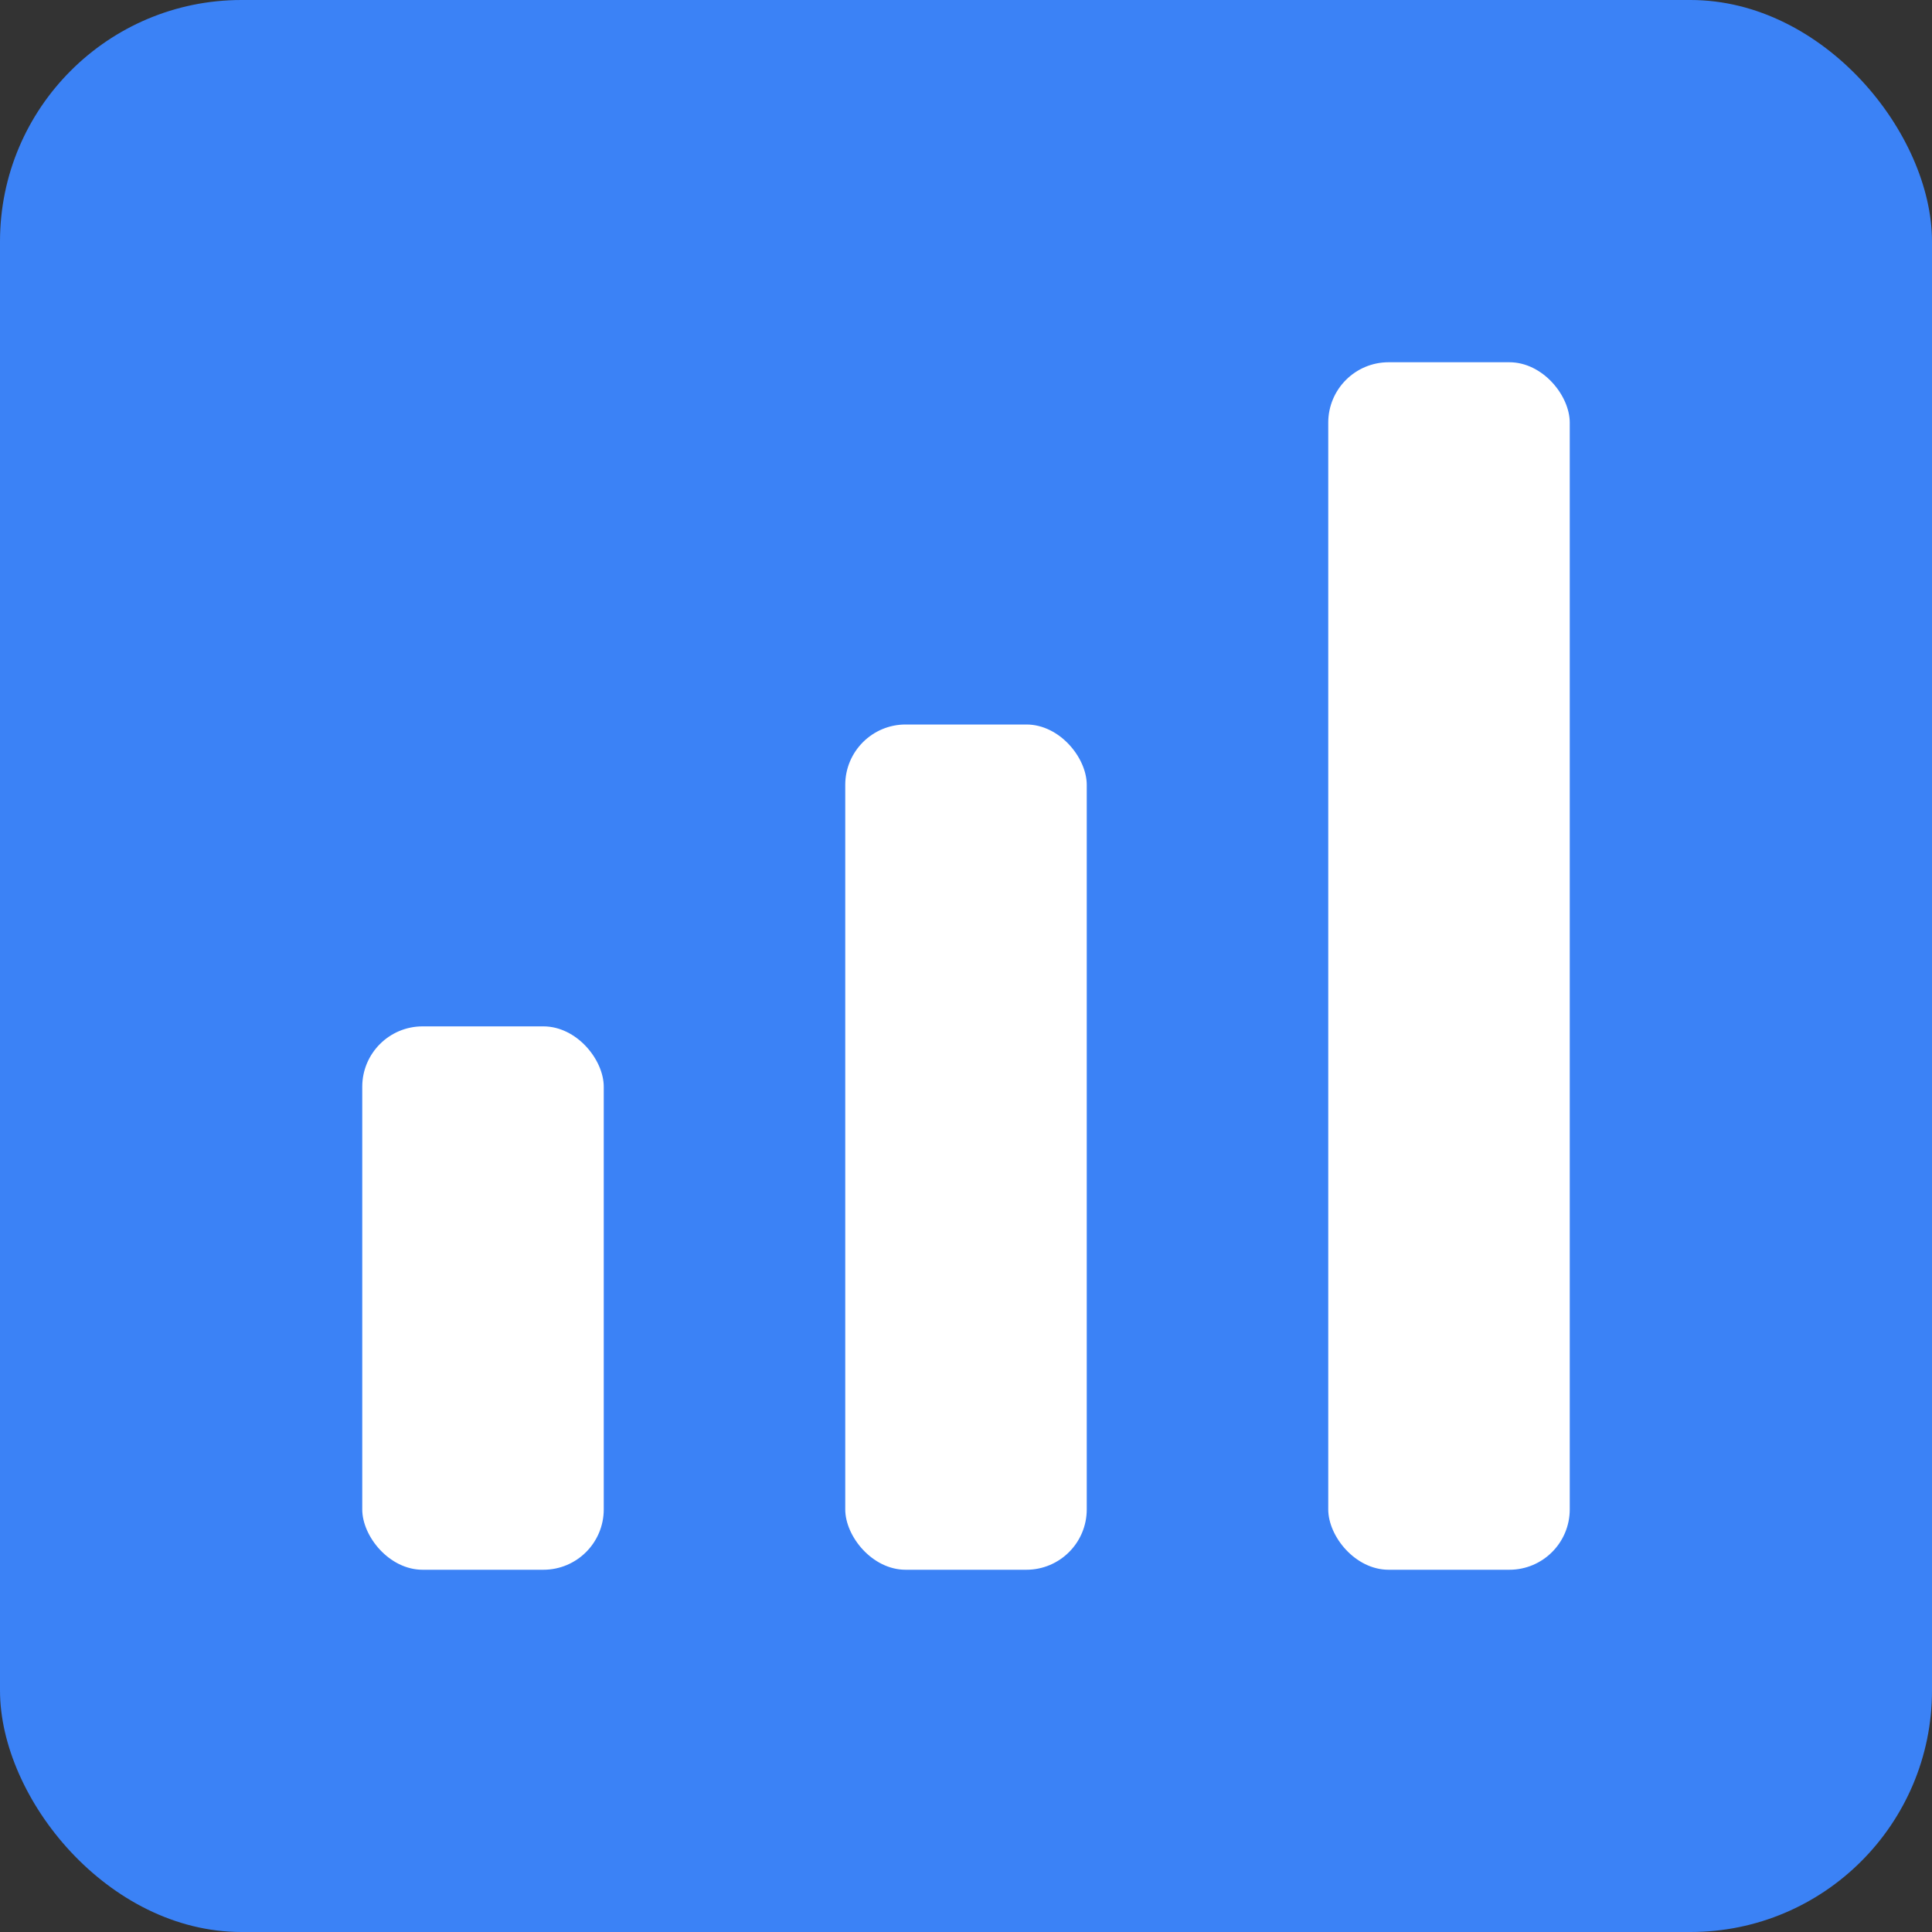
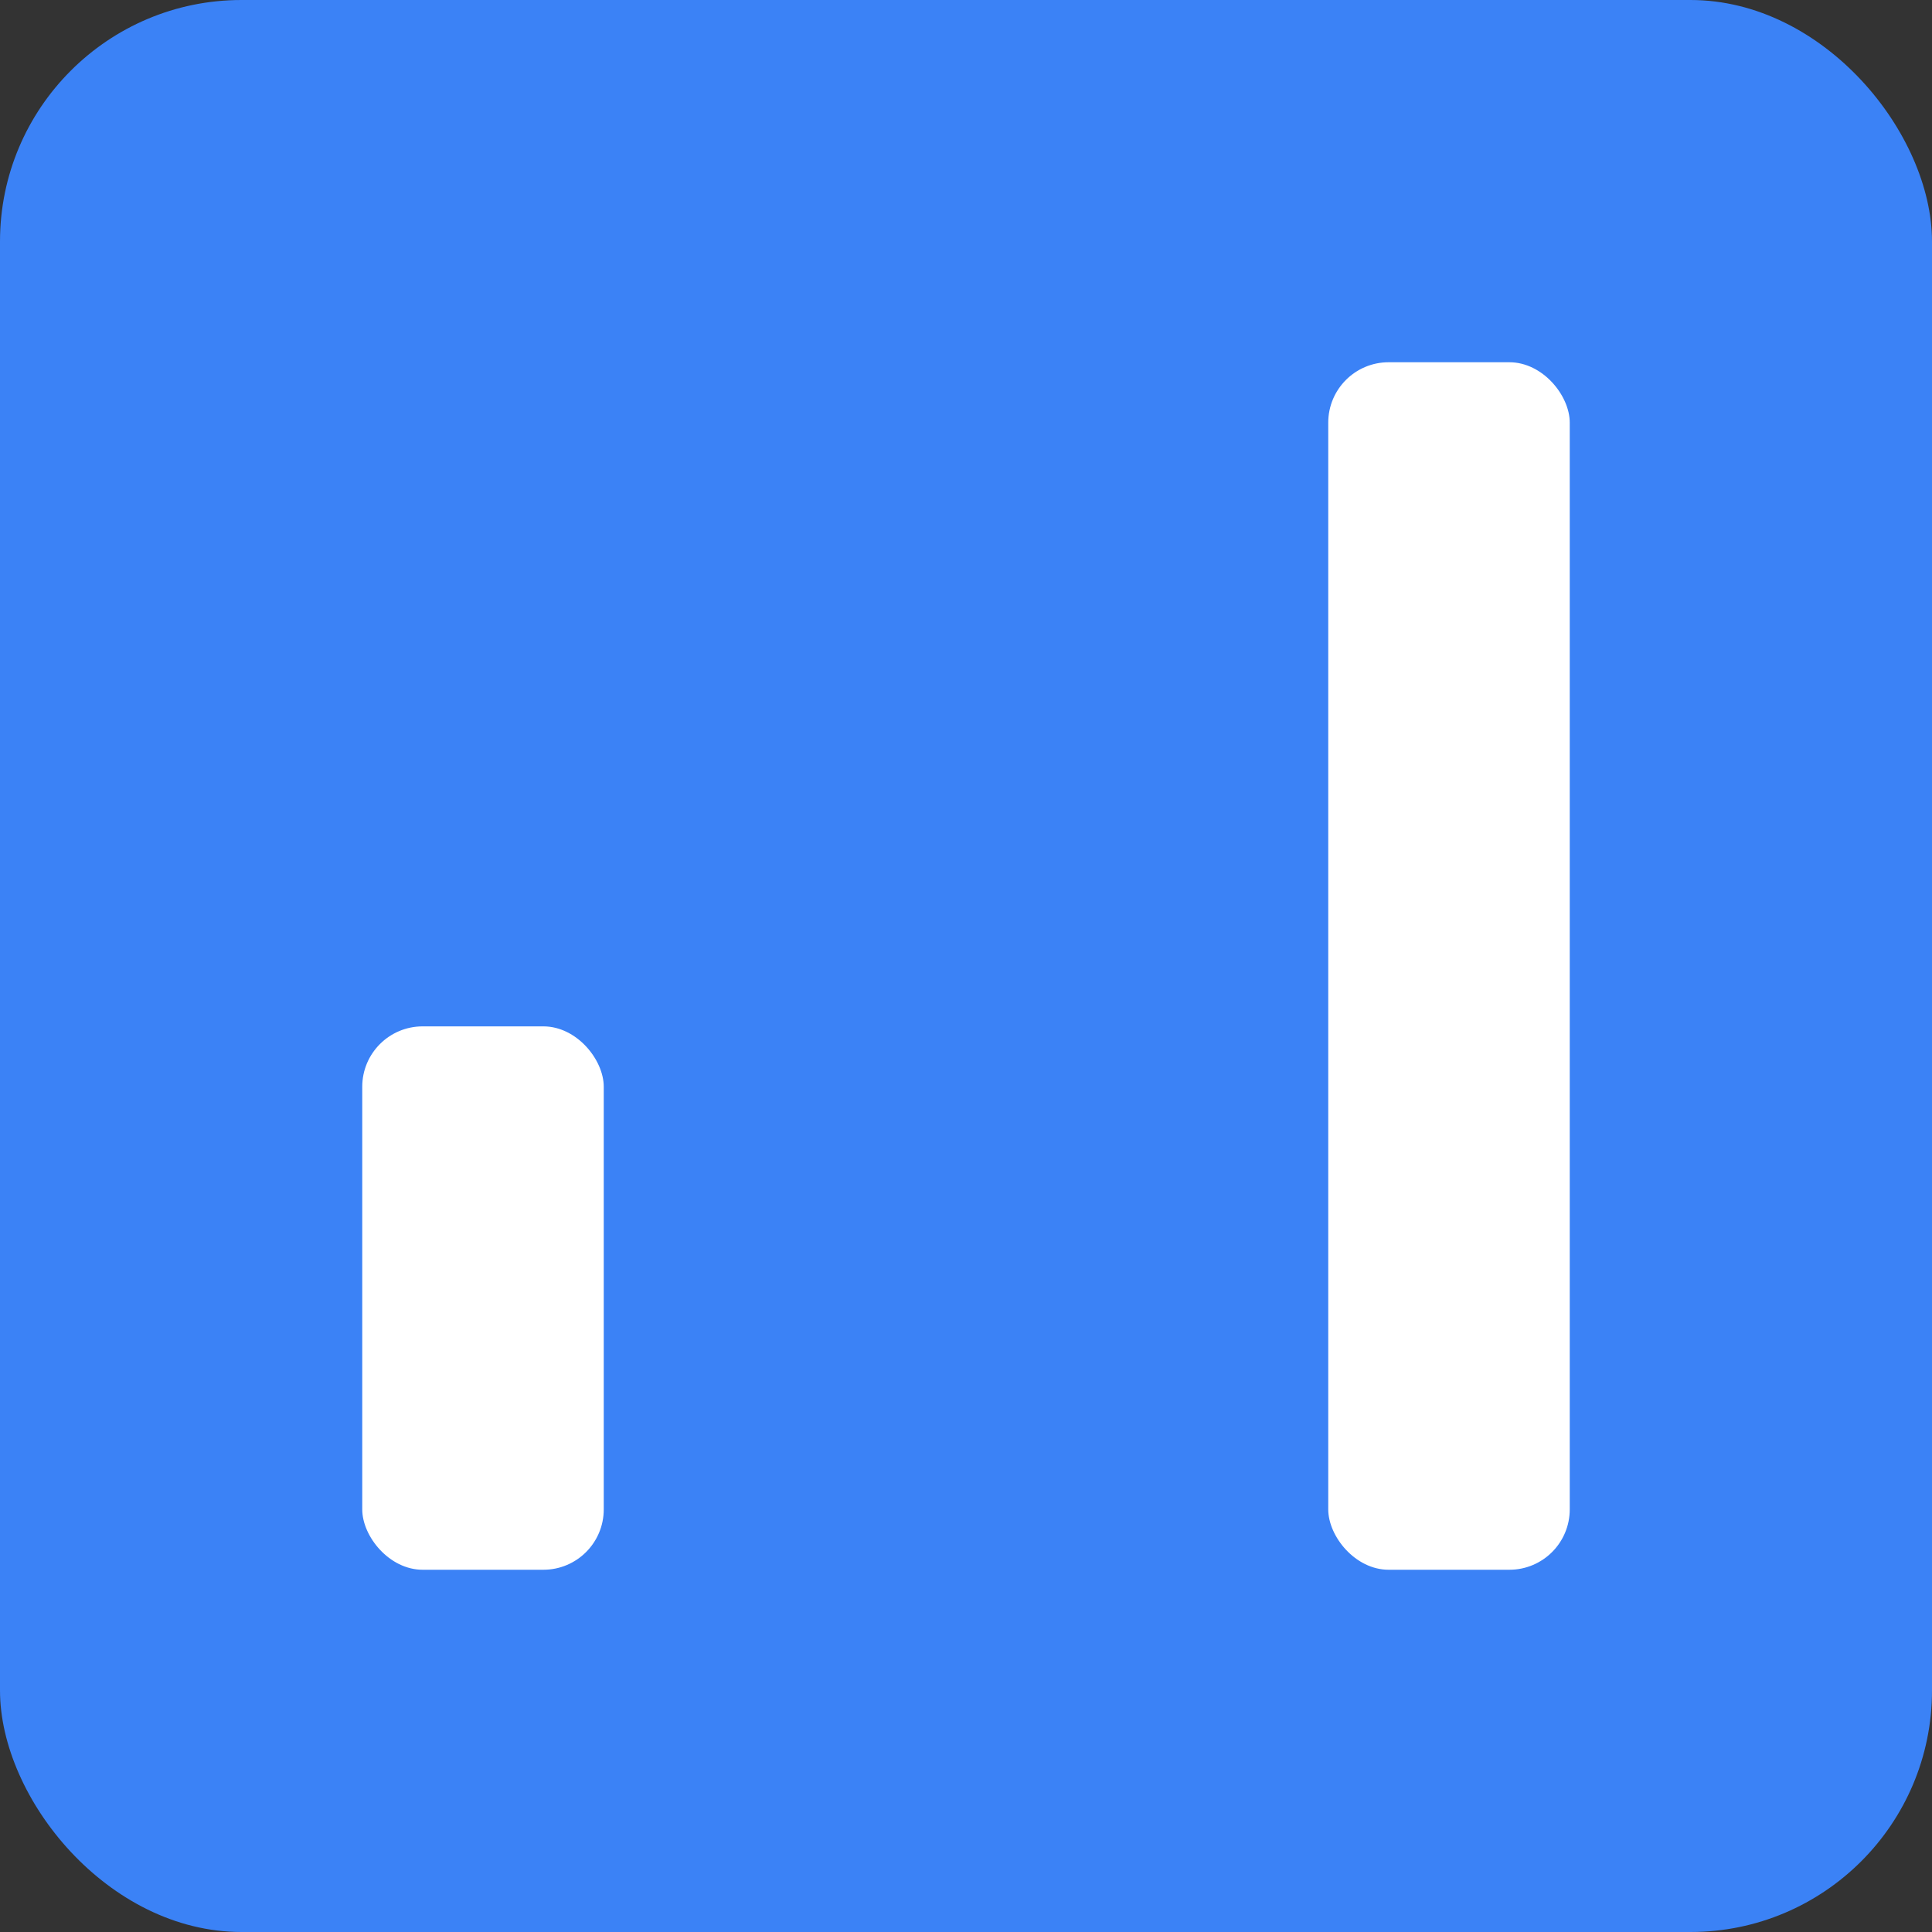
<svg xmlns="http://www.w3.org/2000/svg" width="32" height="32" viewBox="0 0 32 32">
  <rect x="0" y="0" width="32" height="32" fill="#333333" stroke="none" />
  <rect width="32" height="32" rx="4" fill="#3b82f6" />
  <g fill="white">
    <rect x="6" y="17" width="4" height="9" rx="1" />
-     <rect x="14" y="12" width="4" height="14" rx="1" />
    <rect x="22" y="6" width="4" height="20" rx="1" />
  </g>
</svg>